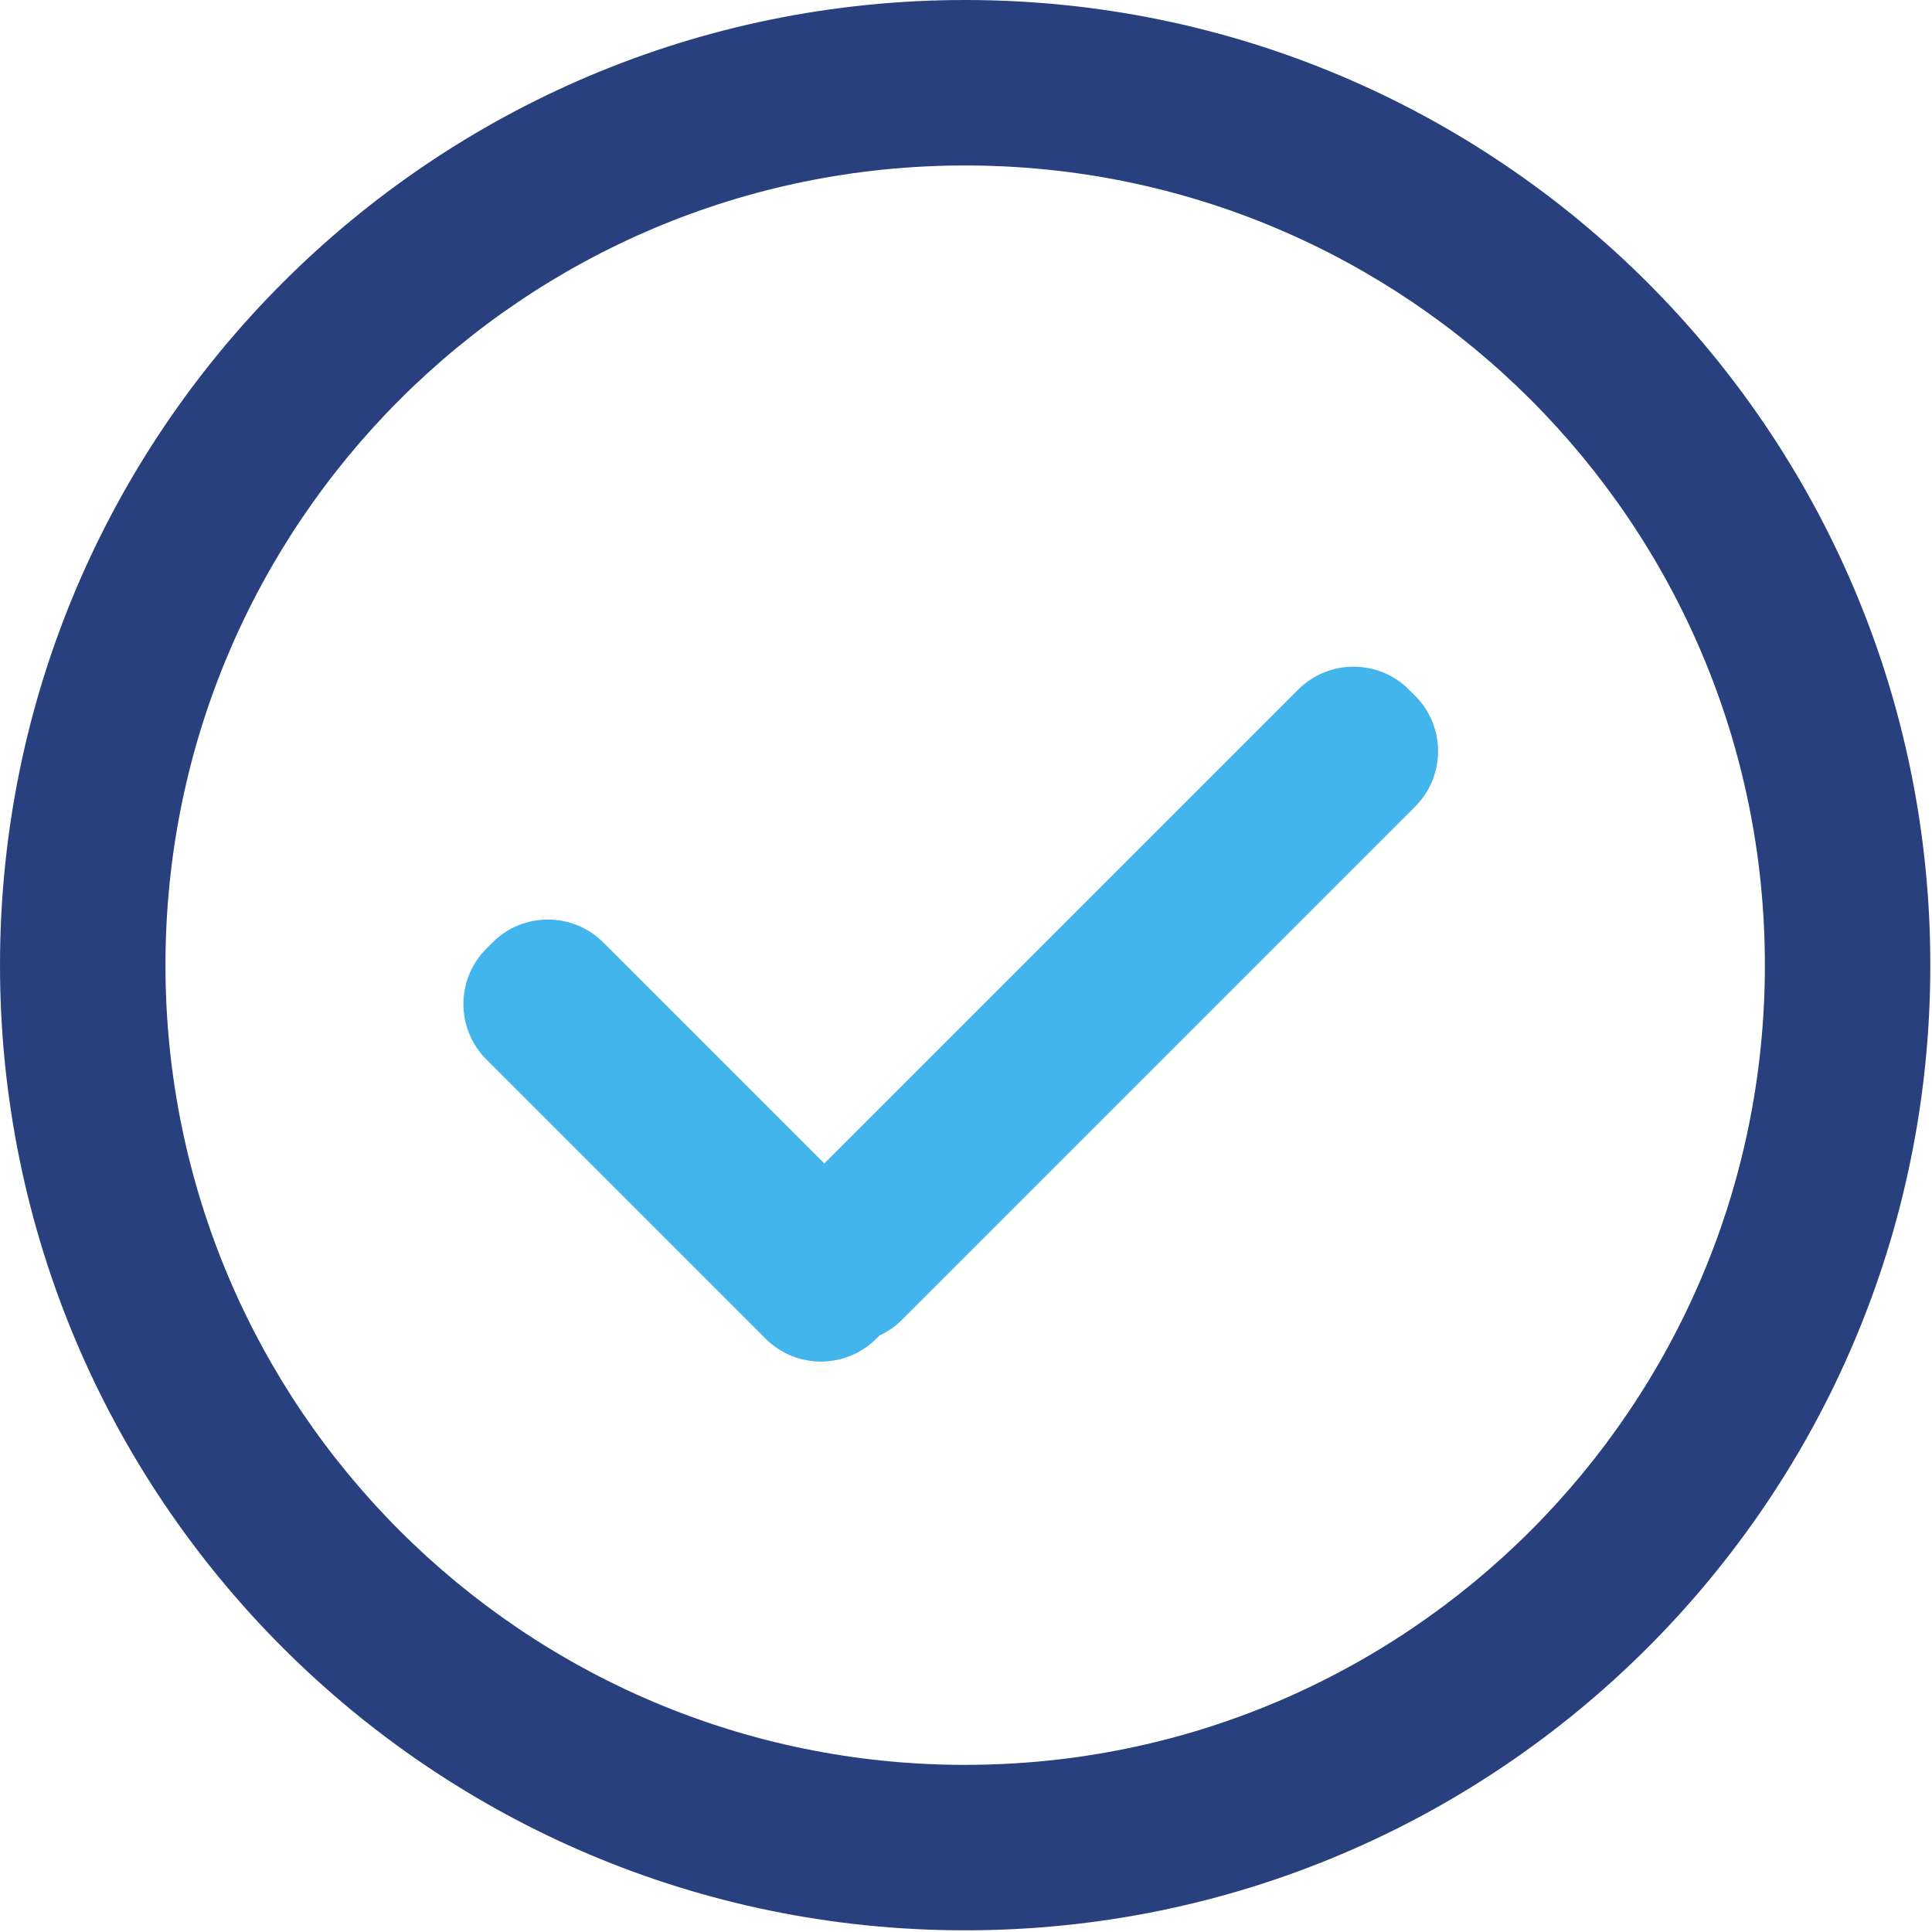
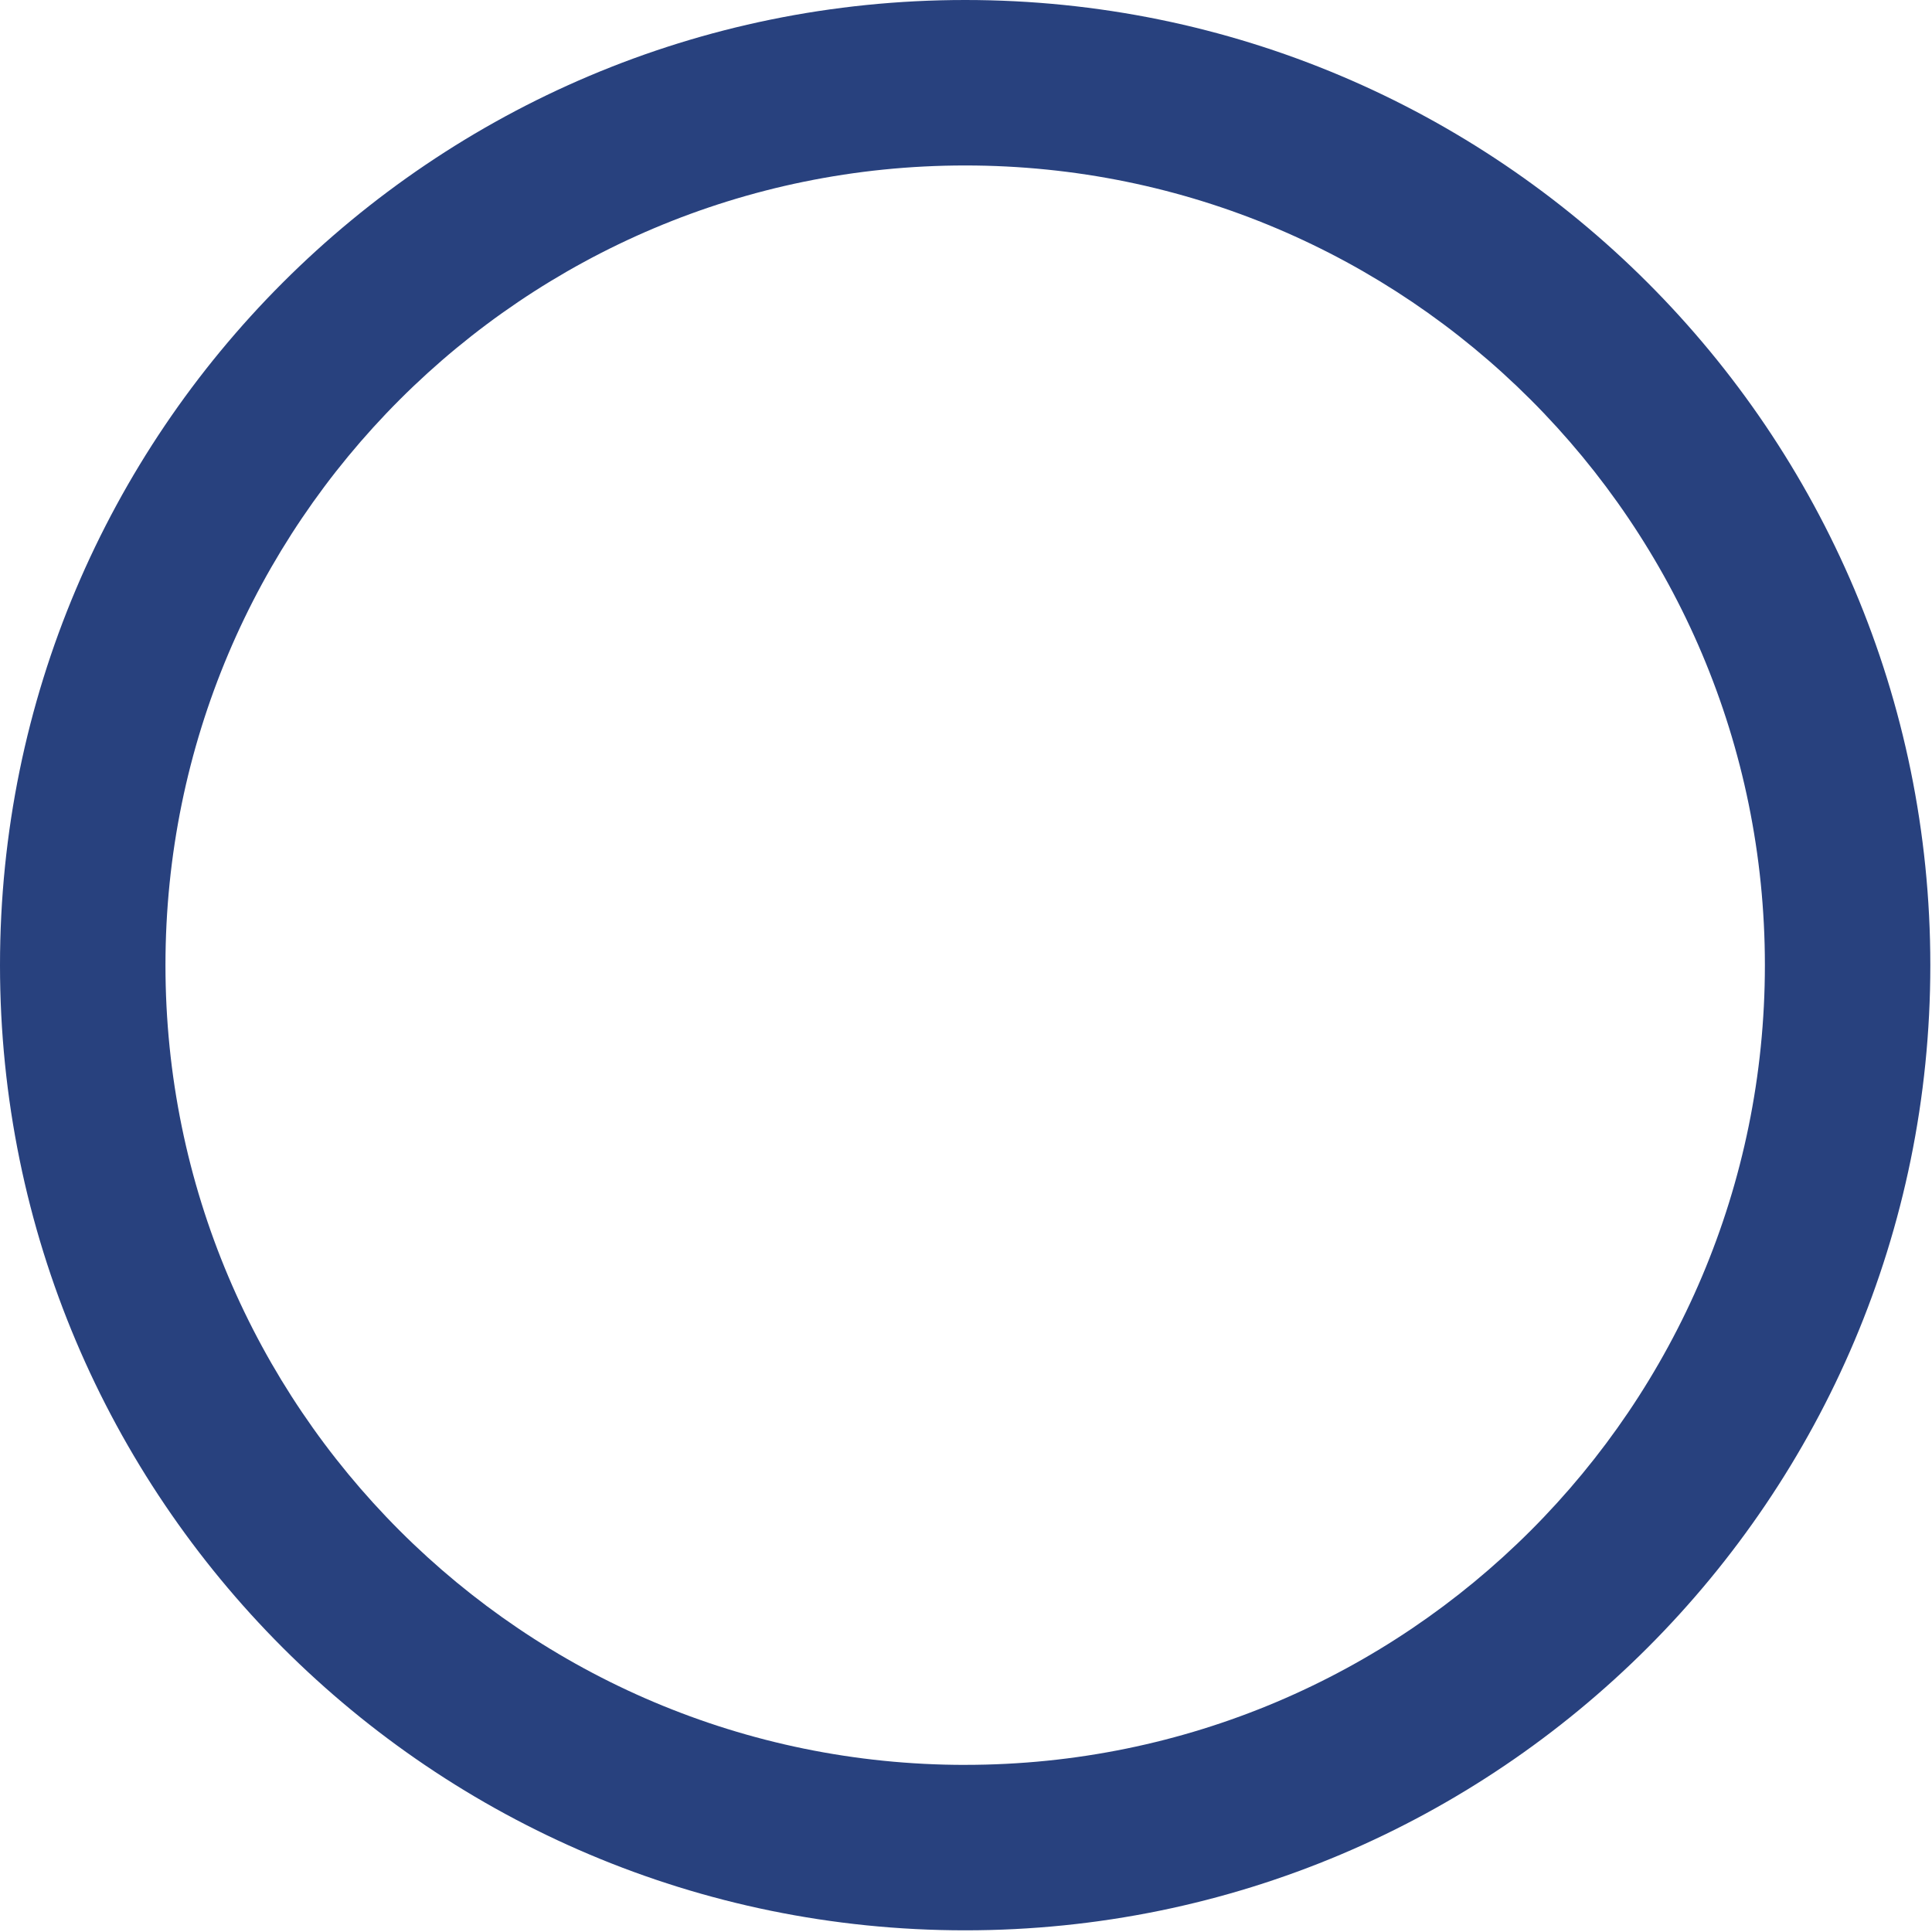
<svg xmlns="http://www.w3.org/2000/svg" width="143" height="143" viewBox="0 0 143 143" fill="none">
  <g clip-path="url(#clip0_0_153)">
    <path d="M71.438 142.876C31.983 142.876 0 110.893 0 71.438C0 31.983 31.983 0 71.438 0C110.893 0 142.876 31.983 142.876 71.438C142.876 110.893 110.893 142.876 71.438 142.876ZM71.438 130.629C104.13 130.629 130.631 104.128 130.631 71.436C130.631 38.744 104.13 12.247 71.438 12.247C38.746 12.247 12.247 38.748 12.247 71.438C12.247 104.128 38.748 130.631 71.438 130.631V130.629Z" fill="#28417E" />
-     <path d="M104.286 51.046L104.743 51.501C107.008 53.766 107.008 57.44 104.743 59.705L66.762 97.686C64.497 99.951 60.823 99.951 58.558 97.686L58.103 97.229C55.838 94.964 55.838 91.29 58.103 89.025L96.084 51.044C98.349 48.779 102.023 48.779 104.288 51.044L104.286 51.046Z" fill="#43B5ED" />
-     <path d="M65.321 98.626L64.866 99.08C62.601 101.345 58.927 101.345 56.662 99.08L36 78.418C33.733 76.153 33.733 72.479 36 70.214L36.455 69.76C38.72 67.495 42.394 67.495 44.659 69.76L65.321 90.422C67.586 92.687 67.586 96.36 65.321 98.626Z" fill="#43B5ED" />
  </g>
  <defs>
    <clipPath id="clip0_0_153">
      <rect width="143" height="143" fill="white" />
    </clipPath>
  </defs>
</svg>